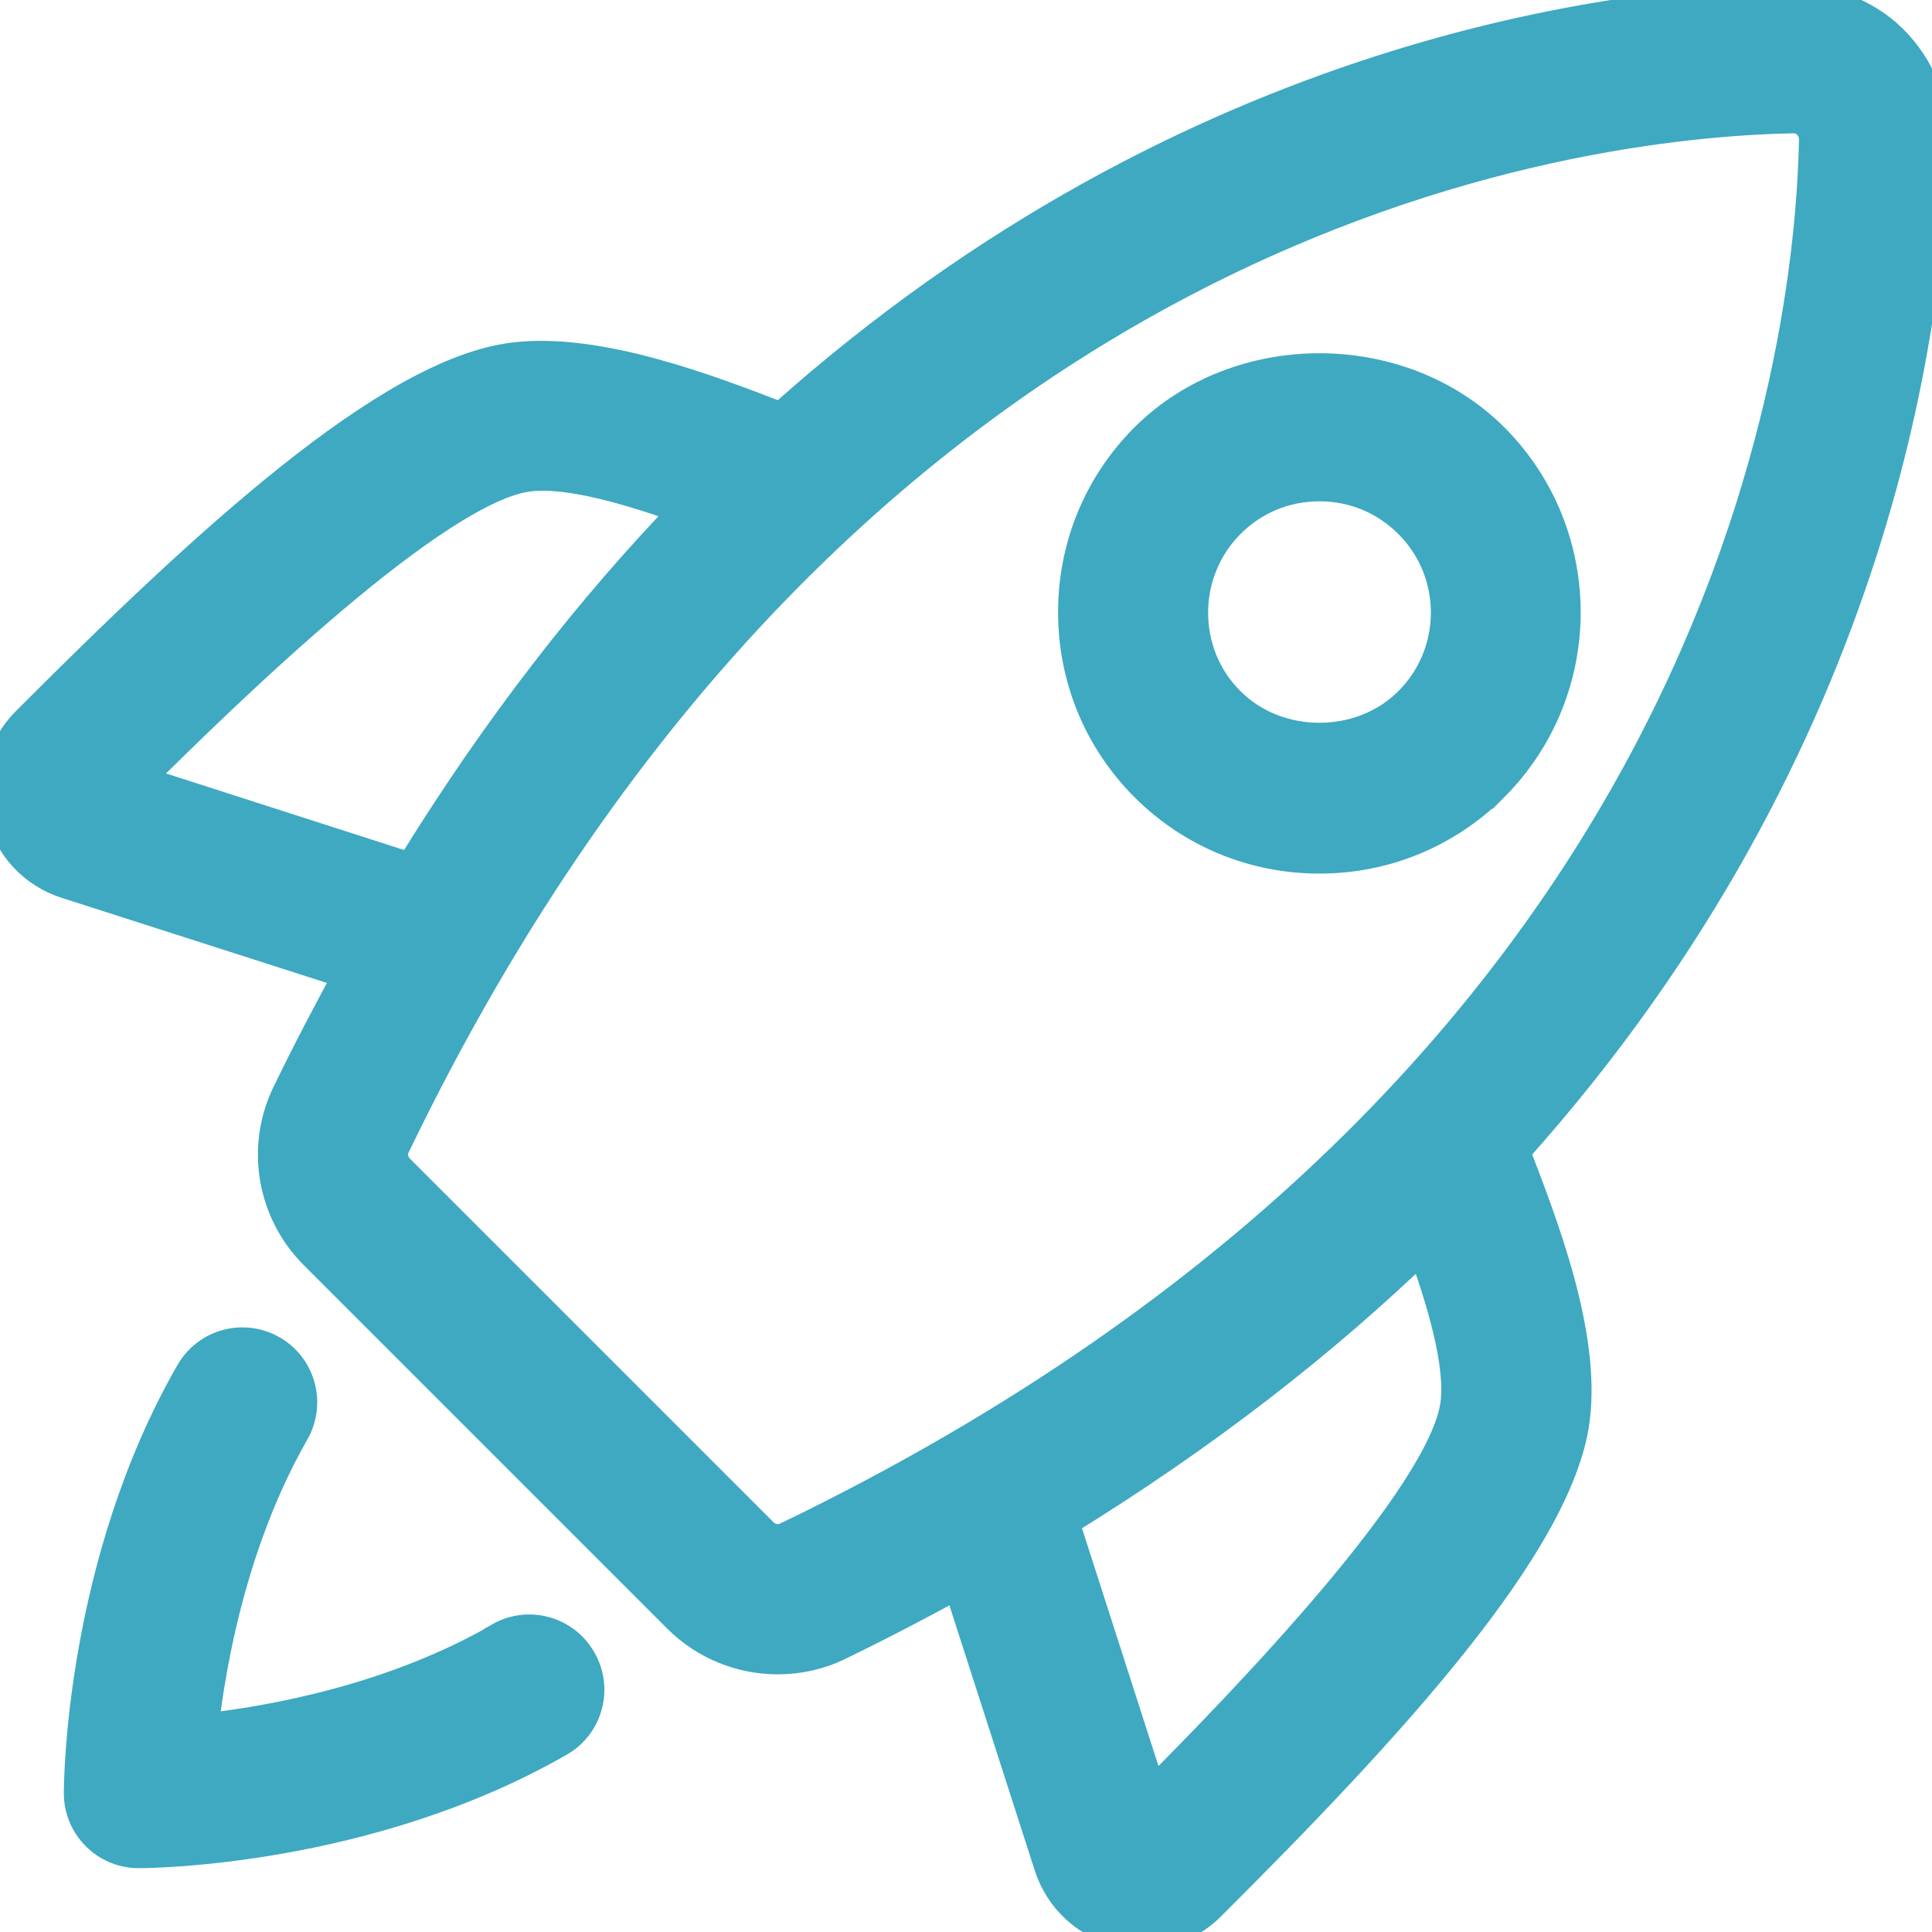
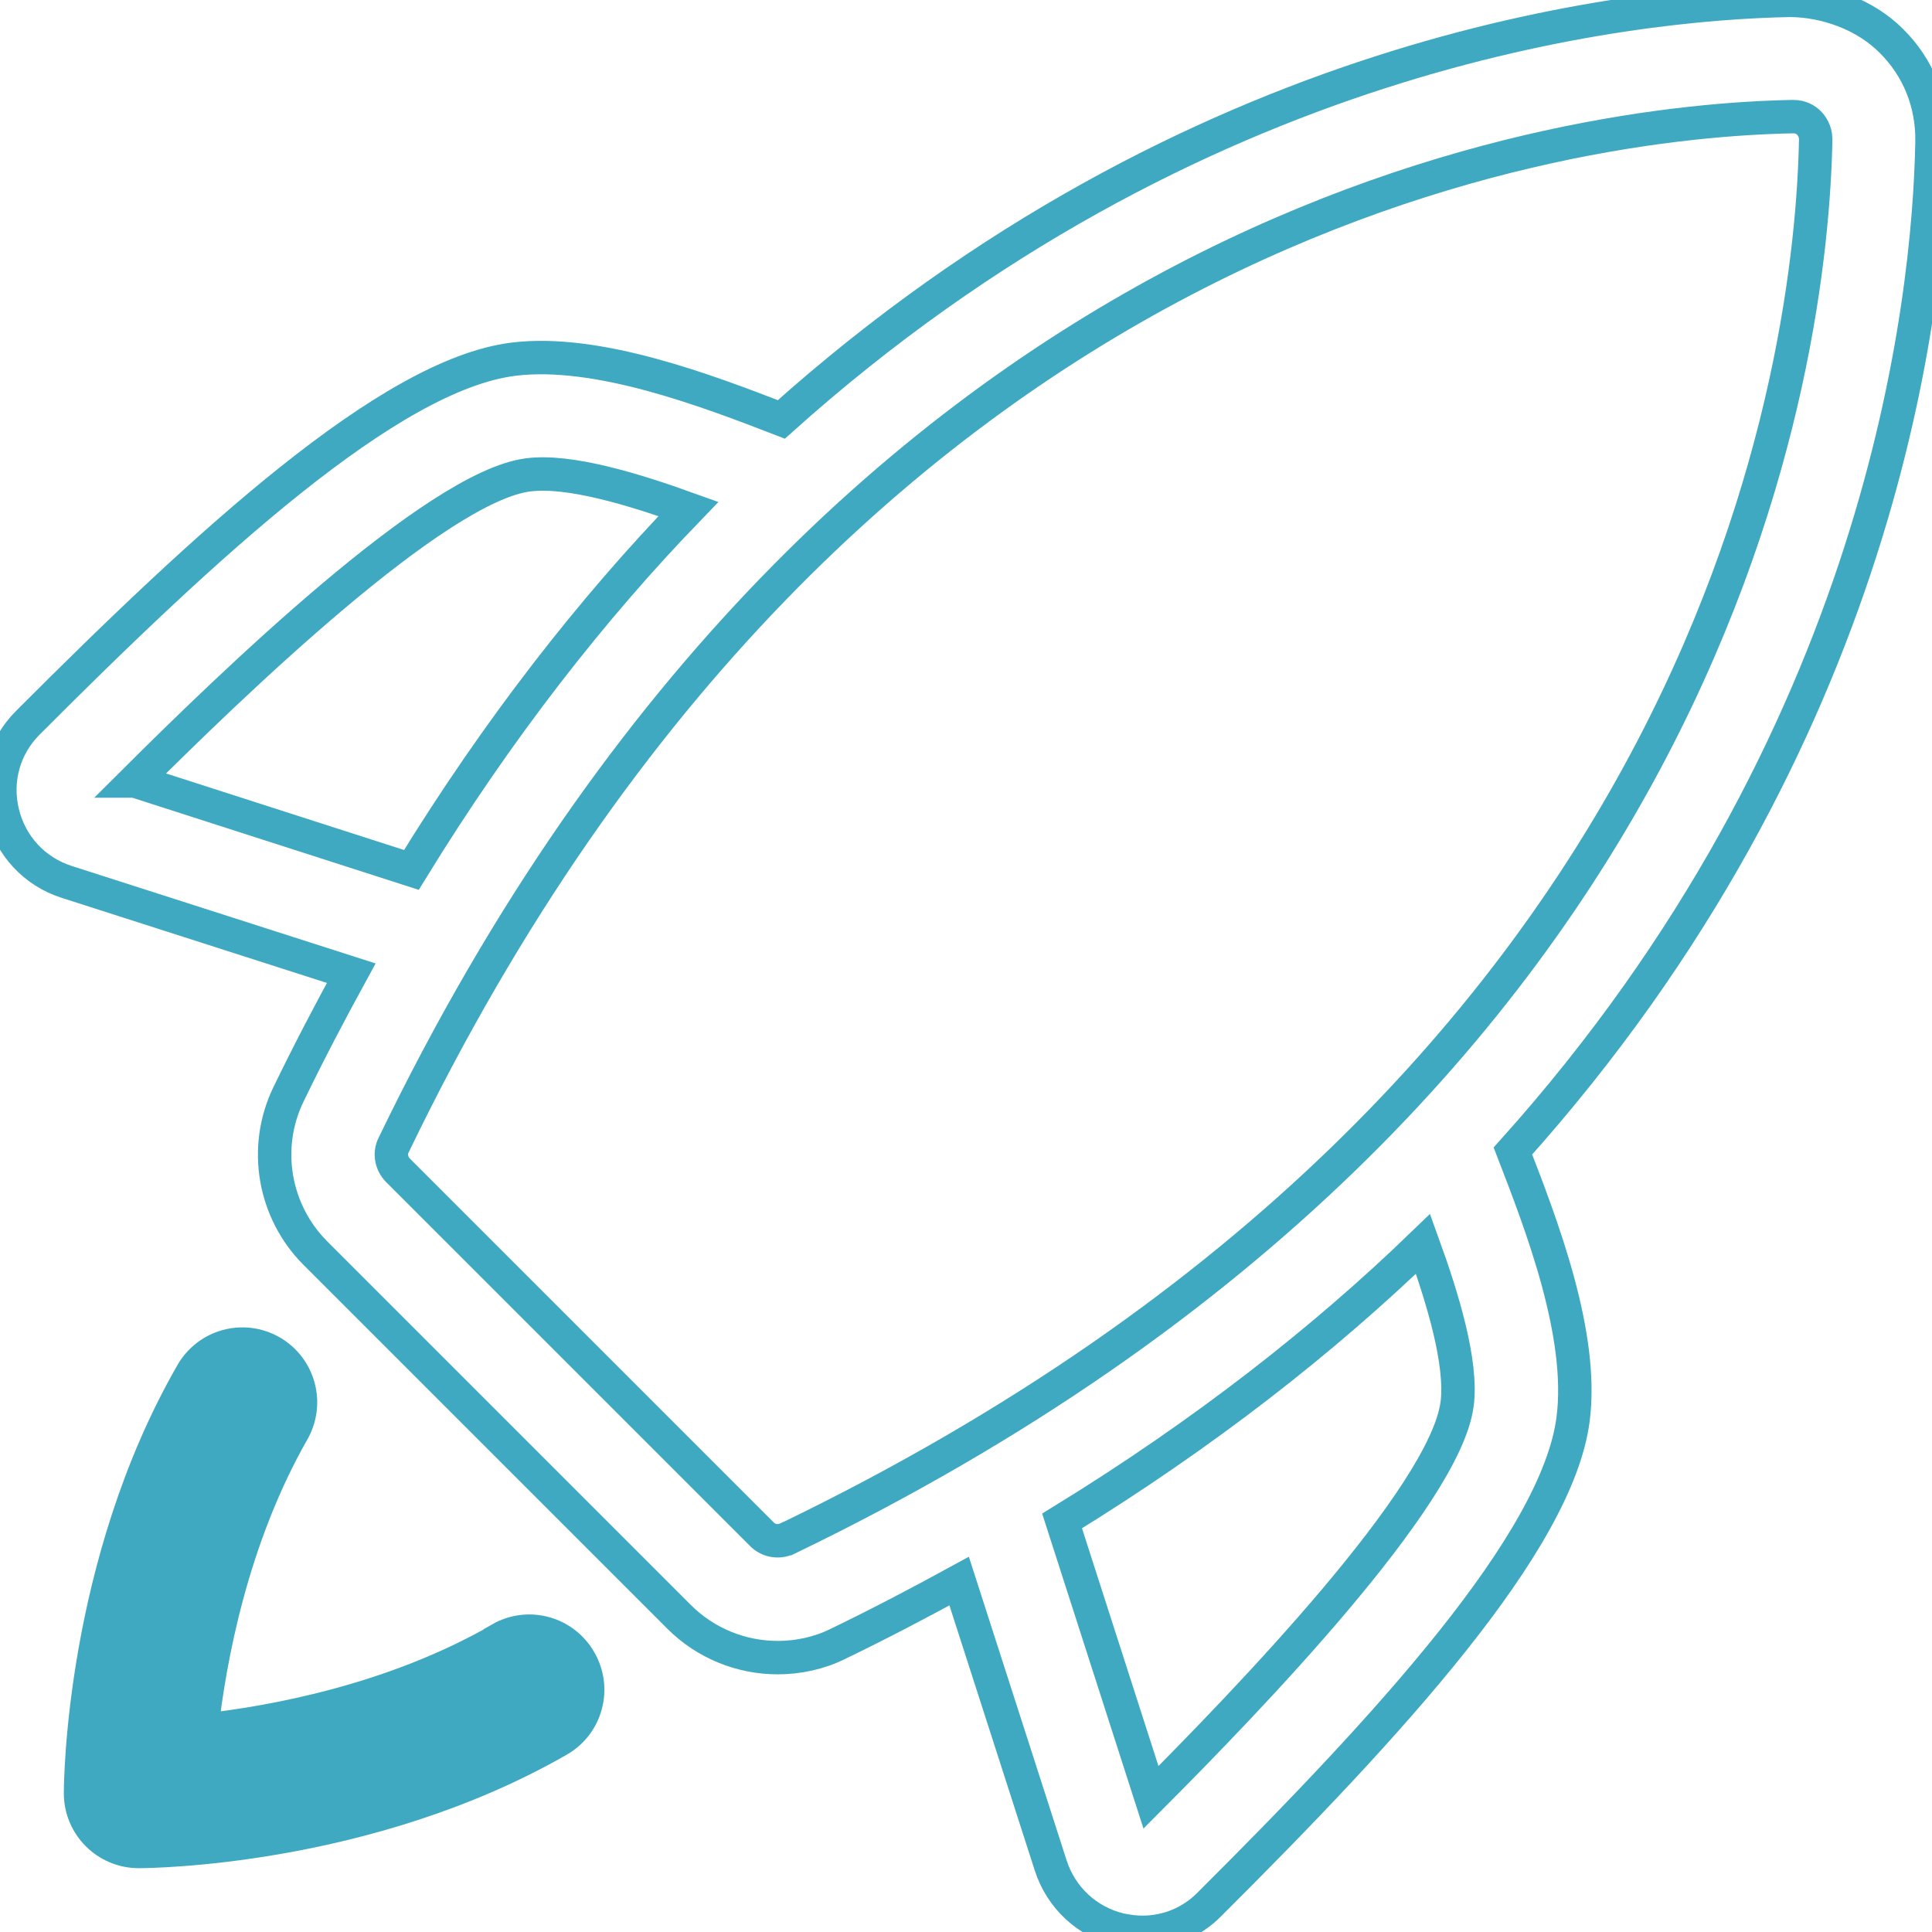
<svg xmlns="http://www.w3.org/2000/svg" id="Layer_2" viewBox="0 0 57.81 57.81">
  <defs>
    <style>.cls-1{fill:none;stroke:#3ea9c1;stroke-miterlimit:10;}.cls-2{fill:#3ea9c1;}</style>
  </defs>
  <g id="Layer_1-2">
    <g id="Layer_11">
      <path d="M14.97,49.05c-3.2,1.84-6.81,2.5-8.94,2.73.24-2.14.9-5.74,2.73-8.95.48-.84.19-1.9-.64-2.38-.84-.48-1.9-.19-2.38.65-3.29,5.73-3.33,12.28-3.33,12.56,0,.96.78,1.74,1.74,1.74.28,0,6.83-.04,12.56-3.33.84-.48,1.12-1.55.64-2.38-.48-.84-1.54-1.13-2.38-.65Z" />
-       <path d="M57.81,4.24c.02-1.15-.41-2.22-1.22-3.02-.8-.8-1.97-1.2-3.02-1.21-4.83.09-17.86,1.48-30.19,12.54-2.2-.85-5.51-2.12-8.03-1.8-3.7.47-9.16,5.51-14.52,10.88-.71.71-.99,1.72-.75,2.7.24.98.95,1.75,1.92,2.06l8.51,2.73c-.64,1.17-1.27,2.37-1.88,3.63-.77,1.59-.44,3.5.81,4.75l10.88,10.88c.8.8,1.87,1.22,2.95,1.22.61,0,1.23-.13,1.8-.41,1.26-.61,2.46-1.24,3.63-1.88l2.74,8.51c.31.96,1.08,1.68,2.06,1.92.23.05.46.08.68.08.75,0,1.47-.29,2.01-.84,5.37-5.35,10.4-10.82,10.88-14.51.33-2.54-.95-5.83-1.8-8.03,11.07-12.33,12.45-25.36,12.54-30.19ZM4.03,23.37c2.84-2.83,9.01-8.81,11.77-9.16,1.23-.16,3.16.43,4.8,1.02-2.88,2.98-5.68,6.55-8.29,10.8l-8.27-2.66ZM23.55,46.04c-.25.12-.56.07-.76-.14l-10.88-10.88c-.2-.2-.26-.51-.13-.76C25.32,6.19,47.24,3.61,53.64,3.49h.02c.23,0,.38.1.47.19.07.07.2.24.2.49-.12,6.4-2.7,28.32-30.77,41.87ZM43.6,42.01c-.35,2.76-6.33,8.93-9.16,11.77l-2.66-8.27c4.25-2.61,7.82-5.41,10.8-8.29.59,1.63,1.18,3.56,1.02,4.8Z" />
-       <path d="M44.66,23.5c2.85-2.86,2.85-7.5,0-10.36-2.77-2.76-7.59-2.76-10.36,0-1.38,1.38-2.14,3.22-2.14,5.18s.76,3.8,2.14,5.18c1.38,1.38,3.22,2.14,5.18,2.14s3.79-.76,5.18-2.14ZM42.19,21.04c-1.45,1.45-3.97,1.45-5.42,0-.73-.72-1.12-1.69-1.12-2.71s.4-1.99,1.12-2.71c.72-.72,1.68-1.12,2.71-1.12s1.99.4,2.71,1.12c1.5,1.49,1.5,3.93,0,5.42Z" />
      <path class="cls-2" d="M14.97,49.05c-3.2,1.84-6.81,2.5-8.94,2.73.24-2.14.9-5.74,2.73-8.95.48-.84.19-1.9-.64-2.38-.84-.48-1.9-.19-2.38.65-3.29,5.73-3.33,12.28-3.33,12.56,0,.96.78,1.74,1.74,1.74.28,0,6.83-.04,12.56-3.33.84-.48,1.12-1.55.64-2.38-.48-.84-1.54-1.13-2.38-.65Z" />
-       <path class="cls-2" d="M57.81,4.24c.02-1.15-.41-2.22-1.22-3.02-.8-.8-1.97-1.2-3.02-1.21-4.83.09-17.86,1.48-30.19,12.54-2.2-.85-5.51-2.12-8.03-1.8-3.7.47-9.16,5.51-14.52,10.88-.71.71-.99,1.72-.75,2.7.24.98.95,1.75,1.92,2.06l8.51,2.73c-.64,1.17-1.27,2.37-1.88,3.63-.77,1.59-.44,3.5.81,4.75l10.88,10.88c.8.8,1.87,1.22,2.95,1.22.61,0,1.23-.13,1.8-.41,1.26-.61,2.46-1.24,3.63-1.88l2.74,8.51c.31.96,1.08,1.68,2.06,1.92.23.05.46.08.68.08.75,0,1.47-.29,2.01-.84,5.37-5.35,10.4-10.82,10.88-14.51.33-2.54-.95-5.83-1.8-8.03,11.07-12.33,12.45-25.36,12.54-30.19ZM4.03,23.37c2.84-2.83,9.01-8.81,11.77-9.16,1.23-.16,3.16.43,4.8,1.02-2.88,2.98-5.68,6.55-8.29,10.8l-8.27-2.66ZM23.55,46.04c-.25.12-.56.07-.76-.14l-10.88-10.88c-.2-.2-.26-.51-.13-.76C25.32,6.19,47.24,3.61,53.64,3.49h.02c.23,0,.38.1.47.19.07.07.2.24.2.49-.12,6.4-2.7,28.32-30.77,41.87ZM43.6,42.01c-.35,2.76-6.33,8.93-9.16,11.77l-2.66-8.27c4.25-2.61,7.82-5.41,10.8-8.29.59,1.63,1.18,3.56,1.02,4.8Z" />
-       <path class="cls-2" d="M44.66,23.5c2.85-2.86,2.85-7.5,0-10.36-2.77-2.76-7.59-2.76-10.36,0-1.38,1.38-2.14,3.22-2.14,5.18s.76,3.8,2.14,5.18c1.38,1.38,3.22,2.14,5.18,2.14s3.79-.76,5.18-2.14ZM42.19,21.04c-1.45,1.45-3.97,1.45-5.42,0-.73-.72-1.12-1.69-1.12-2.71s.4-1.99,1.12-2.71c.72-.72,1.68-1.12,2.71-1.12s1.99.4,2.71,1.12c1.5,1.49,1.5,3.93,0,5.42Z" />
      <path class="cls-1" d="M14.97,49.05c-3.2,1.84-6.81,2.5-8.94,2.73.24-2.14.9-5.74,2.73-8.95.48-.84.19-1.9-.64-2.38-.84-.48-1.9-.19-2.38.65-3.29,5.73-3.33,12.28-3.33,12.56,0,.96.78,1.74,1.74,1.74.28,0,6.83-.04,12.56-3.33.84-.48,1.12-1.55.64-2.38-.48-.84-1.54-1.13-2.38-.65Z" />
      <path class="cls-1" d="M57.81,4.24c.02-1.15-.41-2.22-1.22-3.02-.8-.8-1.97-1.2-3.02-1.21-4.83.09-17.86,1.48-30.19,12.54-2.2-.85-5.51-2.12-8.03-1.8-3.7.47-9.16,5.51-14.52,10.88-.71.71-.99,1.72-.75,2.7.24.98.95,1.75,1.92,2.06l8.51,2.73c-.64,1.17-1.27,2.37-1.88,3.63-.77,1.59-.44,3.5.81,4.75l10.88,10.88c.8.8,1.87,1.22,2.95,1.22.61,0,1.23-.13,1.8-.41,1.26-.61,2.46-1.24,3.63-1.88l2.74,8.51c.31.96,1.08,1.68,2.06,1.92.23.05.46.08.68.08.75,0,1.47-.29,2.01-.84,5.37-5.35,10.4-10.82,10.88-14.51.33-2.54-.95-5.83-1.8-8.03,11.07-12.33,12.45-25.36,12.54-30.19ZM4.03,23.37c2.84-2.83,9.01-8.81,11.77-9.16,1.23-.16,3.16.43,4.8,1.02-2.88,2.98-5.68,6.55-8.29,10.8l-8.27-2.66ZM23.55,46.04c-.25.12-.56.07-.76-.14l-10.88-10.88c-.2-.2-.26-.51-.13-.76C25.32,6.19,47.24,3.61,53.64,3.49h.02c.23,0,.38.1.47.19.07.07.2.24.2.49-.12,6.4-2.7,28.32-30.77,41.87ZM43.6,42.01c-.35,2.76-6.33,8.93-9.16,11.77l-2.66-8.27c4.25-2.61,7.82-5.41,10.8-8.29.59,1.63,1.18,3.56,1.02,4.8Z" />
-       <path class="cls-1" d="M44.66,23.5c2.85-2.86,2.85-7.5,0-10.36-2.77-2.76-7.59-2.76-10.36,0-1.38,1.38-2.14,3.22-2.14,5.18s.76,3.8,2.14,5.18c1.38,1.38,3.22,2.14,5.18,2.14s3.79-.76,5.18-2.14ZM42.19,21.04c-1.45,1.45-3.97,1.45-5.42,0-.73-.72-1.12-1.69-1.12-2.71s.4-1.99,1.12-2.71c.72-.72,1.68-1.12,2.71-1.12s1.99.4,2.71,1.12c1.5,1.49,1.5,3.93,0,5.42Z" />
    </g>
  </g>
</svg>